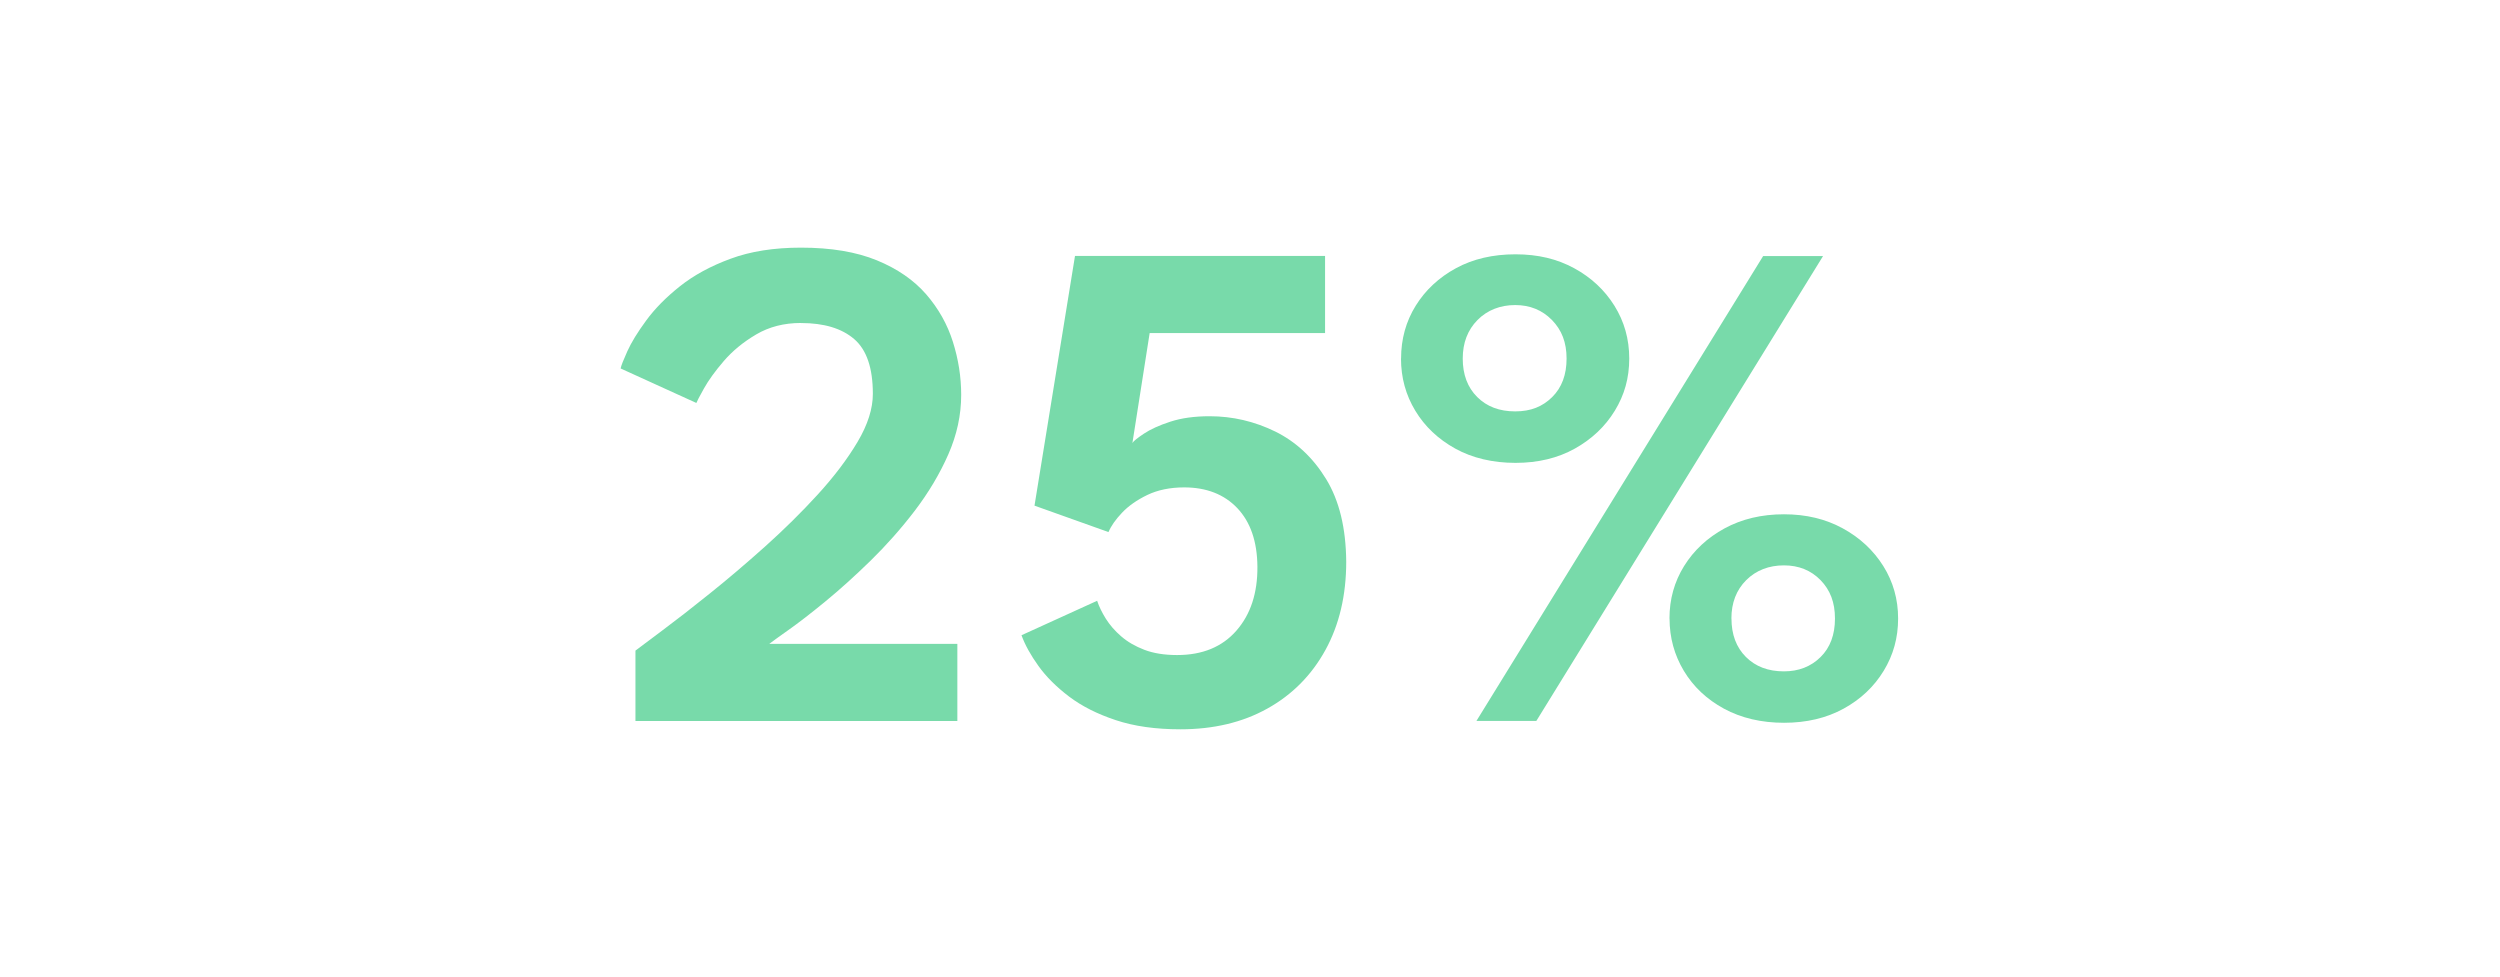
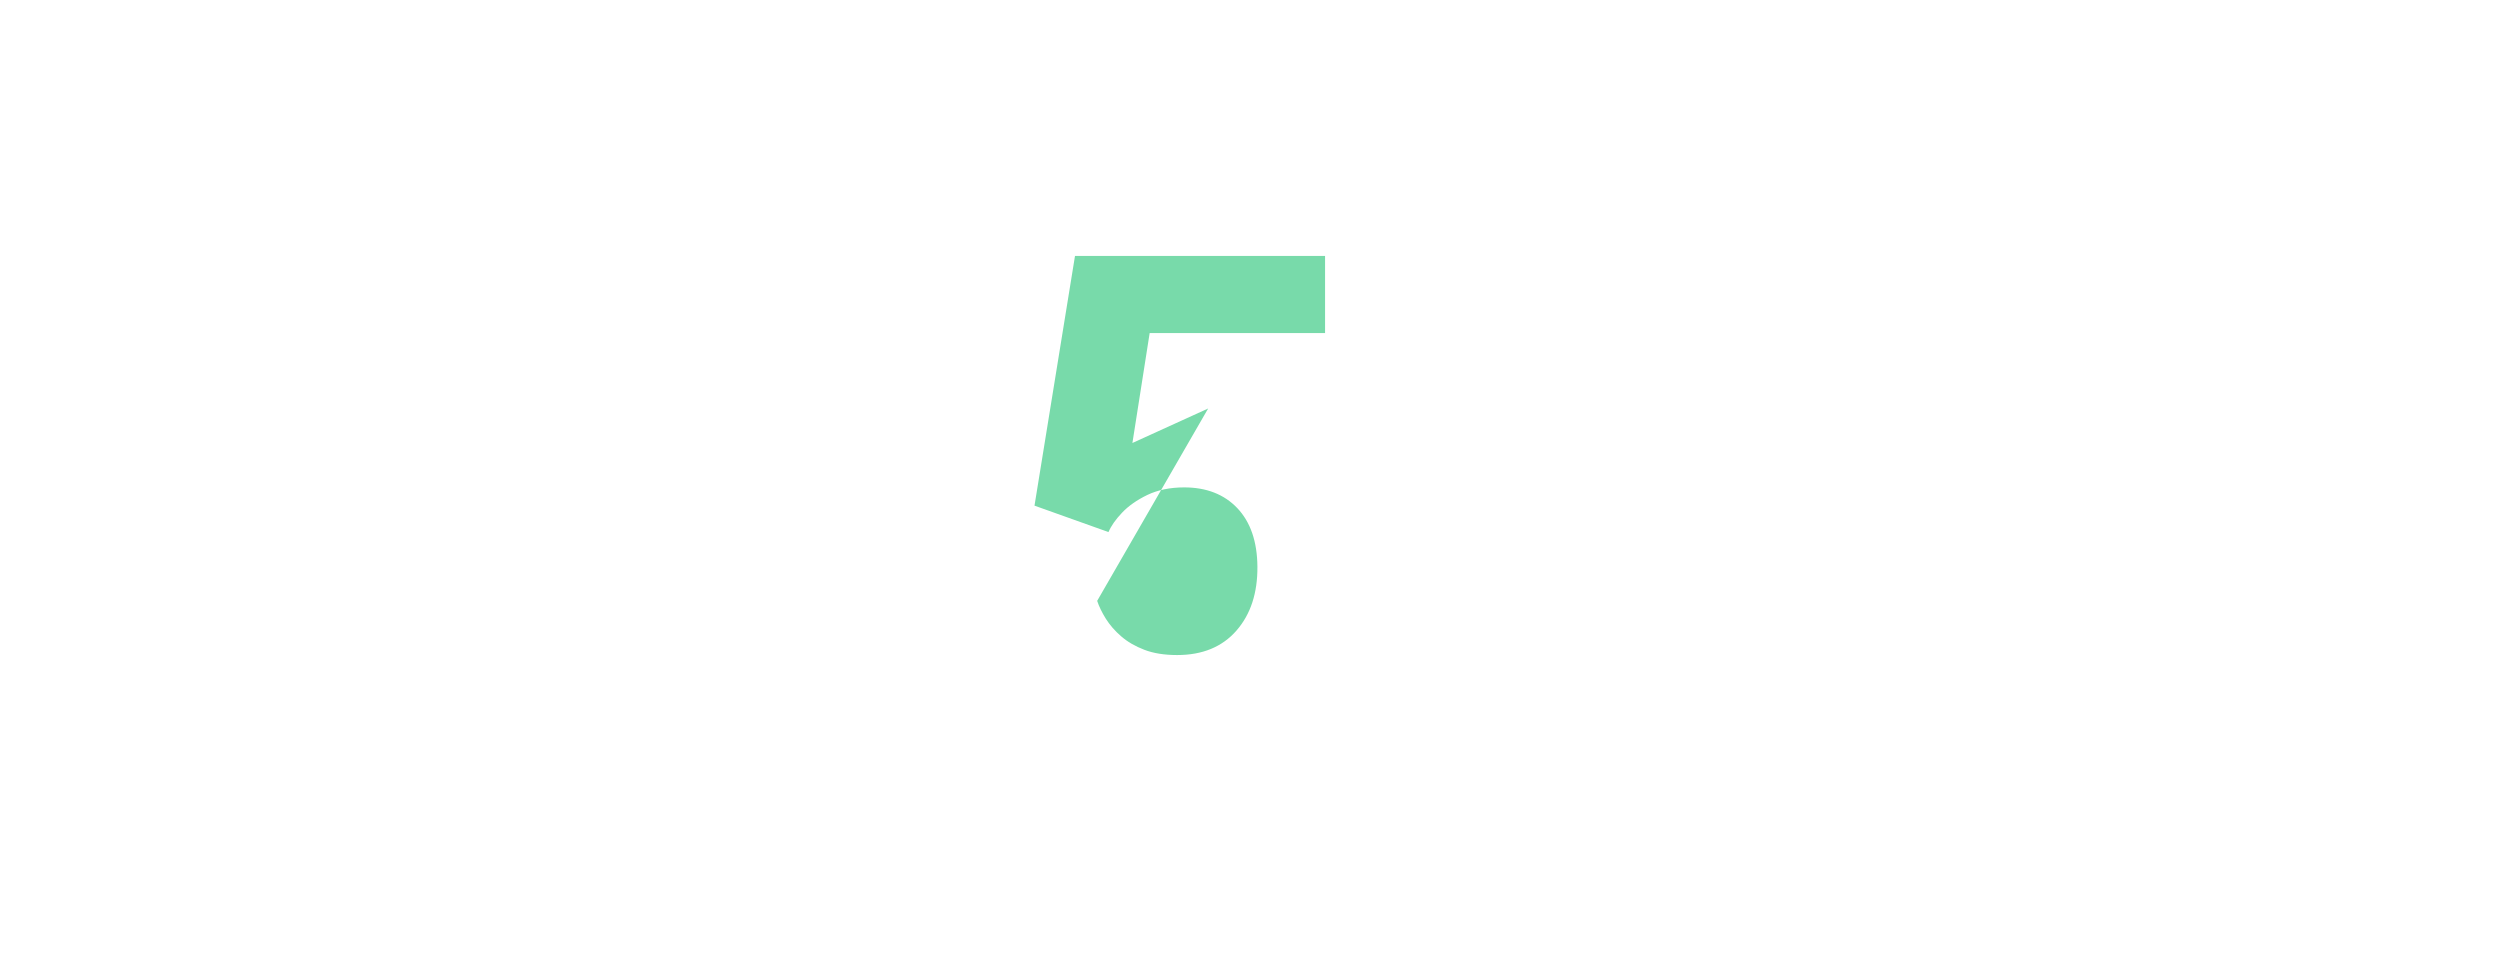
<svg xmlns="http://www.w3.org/2000/svg" id="Layer_2" data-name="Layer 2" viewBox="0 0 371 145">
  <defs>
    <style>
      .cls-1 {
        fill: none;
      }

      .cls-2 {
        fill: #78daaa;
      }
    </style>
  </defs>
  <g id="Layer_1-2" data-name="Layer 1">
    <g>
-       <rect class="cls-1" width="371" height="145" />
      <g>
-         <path class="cls-2" d="M118.86,47.93c-2.51,0-4.72.57-6.64,1.7-1.92,1.13-3.52,2.45-4.81,3.95-1.29,1.5-2.27,2.86-2.95,4.08s-1.05,1.93-1.12,2.14l-11.24-5.12c.07-.38.4-1.23.99-2.54.59-1.31,1.52-2.83,2.8-4.57,1.27-1.74,2.93-3.43,4.99-5.07,2.06-1.64,4.56-3.01,7.53-4.1,2.96-1.1,6.45-1.65,10.45-1.65,4.46,0,8.21.63,11.26,1.88,3.05,1.25,5.49,2.94,7.32,5.04,1.83,2.11,3.15,4.46,3.97,7.06.82,2.6,1.23,5.22,1.23,7.87,0,3-.64,5.94-1.91,8.83-1.27,2.89-2.93,5.67-4.96,8.34-2.04,2.67-4.23,5.14-6.56,7.42-2.34,2.28-4.57,4.3-6.72,6.06-2.14,1.76-3.98,3.18-5.51,4.26-1.53,1.08-2.47,1.76-2.82,2.04h27.91v11.45h-47.77v-10.45c.73-.56,2.09-1.58,4.08-3.06s4.3-3.28,6.95-5.41c2.65-2.12,5.37-4.44,8.18-6.95,2.8-2.51,5.42-5.09,7.84-7.74,2.42-2.65,4.39-5.25,5.91-7.81s2.27-4.94,2.27-7.13c0-3.83-.92-6.54-2.77-8.13-1.85-1.59-4.48-2.38-7.89-2.38Z" />
-         <path class="cls-2" d="M162.82,89.17c.28.84.71,1.72,1.28,2.64.58.92,1.33,1.8,2.27,2.61.94.82,2.09,1.49,3.45,2.01,1.36.52,2.98.78,4.86.78,3.76,0,6.7-1.21,8.81-3.63,2.11-2.42,3.14-5.58,3.11-9.49-.03-3.73-1.03-6.62-2.98-8.68-1.95-2.05-4.58-3.08-7.89-3.08-2.09,0-3.91.38-5.46,1.12-1.55.75-2.81,1.63-3.76,2.64-.96,1.01-1.63,1.97-2.01,2.87l-10.98-3.92,6.01-37.06h37.11v11.45h-26.03l-2.56,16.31c.17-.28.74-.74,1.7-1.38.96-.64,2.26-1.24,3.92-1.78,1.65-.54,3.6-.81,5.83-.81,3.41,0,6.66.76,9.75,2.27,3.08,1.52,5.6,3.87,7.55,7.06,1.95,3.19,2.94,7.27,2.98,12.26,0,4.98-1.03,9.35-3.08,13.09-2.06,3.75-4.93,6.65-8.62,8.7-3.69,2.06-8,3.08-12.91,3.08-3.66,0-6.86-.45-9.59-1.36-2.74-.91-5.04-2.07-6.93-3.5-1.88-1.43-3.4-2.94-4.55-4.55-1.15-1.6-1.99-3.12-2.51-4.55l11.24-5.12Z" />
-         <path class="cls-2" d="M207.92,53.21c0-2.89.72-5.5,2.17-7.84,1.45-2.33,3.44-4.19,5.98-5.57,2.54-1.38,5.49-2.06,8.83-2.06s6.18.69,8.7,2.06c2.53,1.38,4.52,3.23,5.98,5.57,1.46,2.34,2.2,4.95,2.2,7.84s-.71,5.4-2.14,7.74c-1.43,2.34-3.41,4.21-5.93,5.62-2.53,1.41-5.46,2.12-8.81,2.12s-6.39-.71-8.94-2.12c-2.54-1.41-4.52-3.28-5.93-5.62-1.41-2.33-2.12-4.91-2.12-7.74ZM217.07,53.21c0,2.37.71,4.27,2.14,5.7,1.43,1.43,3.31,2.14,5.64,2.14s4.06-.71,5.49-2.12c1.43-1.41,2.14-3.32,2.14-5.72s-.72-4.24-2.17-5.72c-1.45-1.48-3.27-2.22-5.46-2.22s-4.13.74-5.59,2.22c-1.46,1.48-2.19,3.39-2.19,5.72ZM261.65,38h8.89l-42.55,68.99h-8.89l42.55-68.99ZM247.75,91.79c0-2.86.72-5.45,2.17-7.79,1.45-2.33,3.45-4.2,6.01-5.59s5.5-2.09,8.81-2.09,6.18.7,8.73,2.09c2.54,1.39,4.55,3.26,6.01,5.59,1.46,2.33,2.2,4.93,2.2,7.79s-.71,5.41-2.14,7.76c-1.43,2.35-3.42,4.23-5.96,5.62-2.54,1.39-5.49,2.09-8.83,2.09s-6.35-.7-8.91-2.09c-2.56-1.39-4.55-3.27-5.96-5.62-1.41-2.35-2.12-4.94-2.12-7.76ZM256.95,91.79c0,2.37.71,4.27,2.14,5.7,1.43,1.43,3.31,2.14,5.64,2.14,2.2,0,4.01-.71,5.44-2.12,1.43-1.41,2.14-3.32,2.14-5.72s-.71-4.23-2.14-5.7c-1.43-1.46-3.24-2.19-5.44-2.19s-4.13.73-5.59,2.19-2.2,3.36-2.2,5.7Z" />
+         <path class="cls-2" d="M162.82,89.17c.28.84.71,1.72,1.28,2.64.58.92,1.33,1.8,2.27,2.61.94.82,2.09,1.49,3.45,2.01,1.36.52,2.98.78,4.86.78,3.76,0,6.7-1.21,8.81-3.63,2.11-2.42,3.14-5.58,3.11-9.49-.03-3.73-1.03-6.62-2.98-8.68-1.95-2.05-4.58-3.08-7.89-3.08-2.09,0-3.91.38-5.46,1.12-1.55.75-2.81,1.63-3.76,2.64-.96,1.01-1.63,1.97-2.01,2.87l-10.98-3.92,6.01-37.06h37.11v11.45h-26.03l-2.56,16.31l11.24-5.12Z" />
      </g>
    </g>
  </g>
</svg>